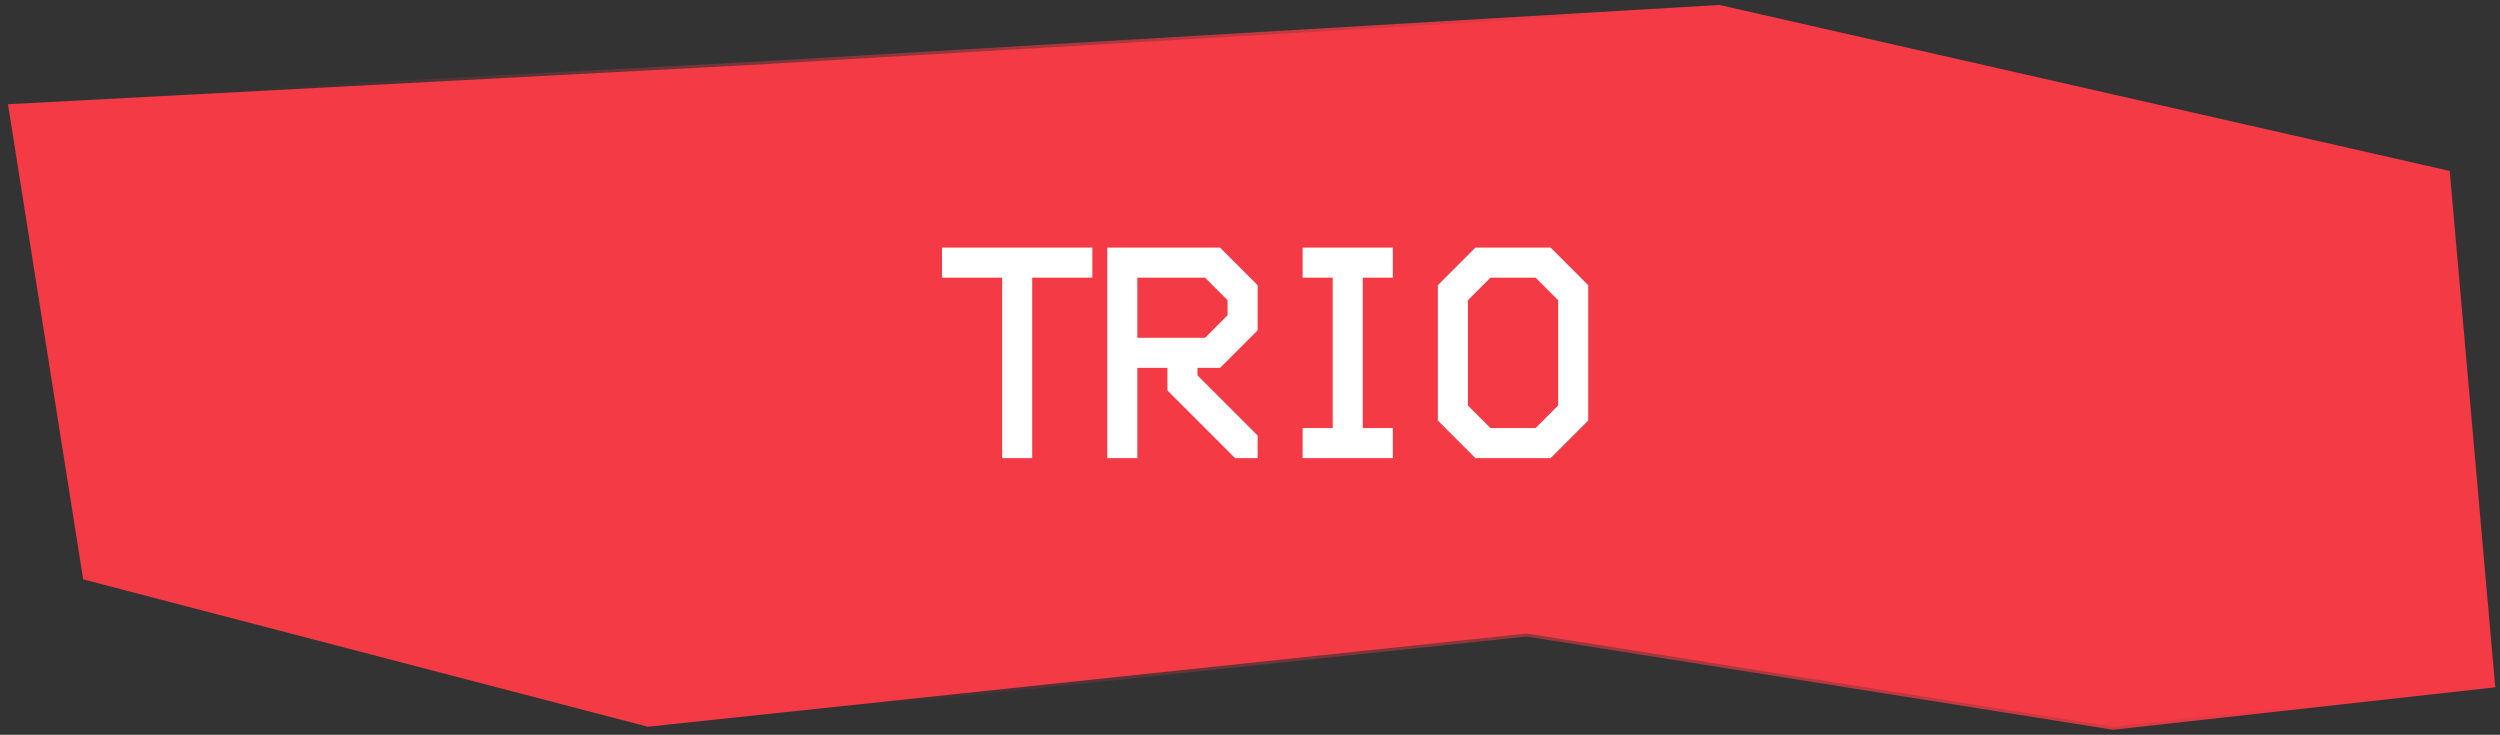
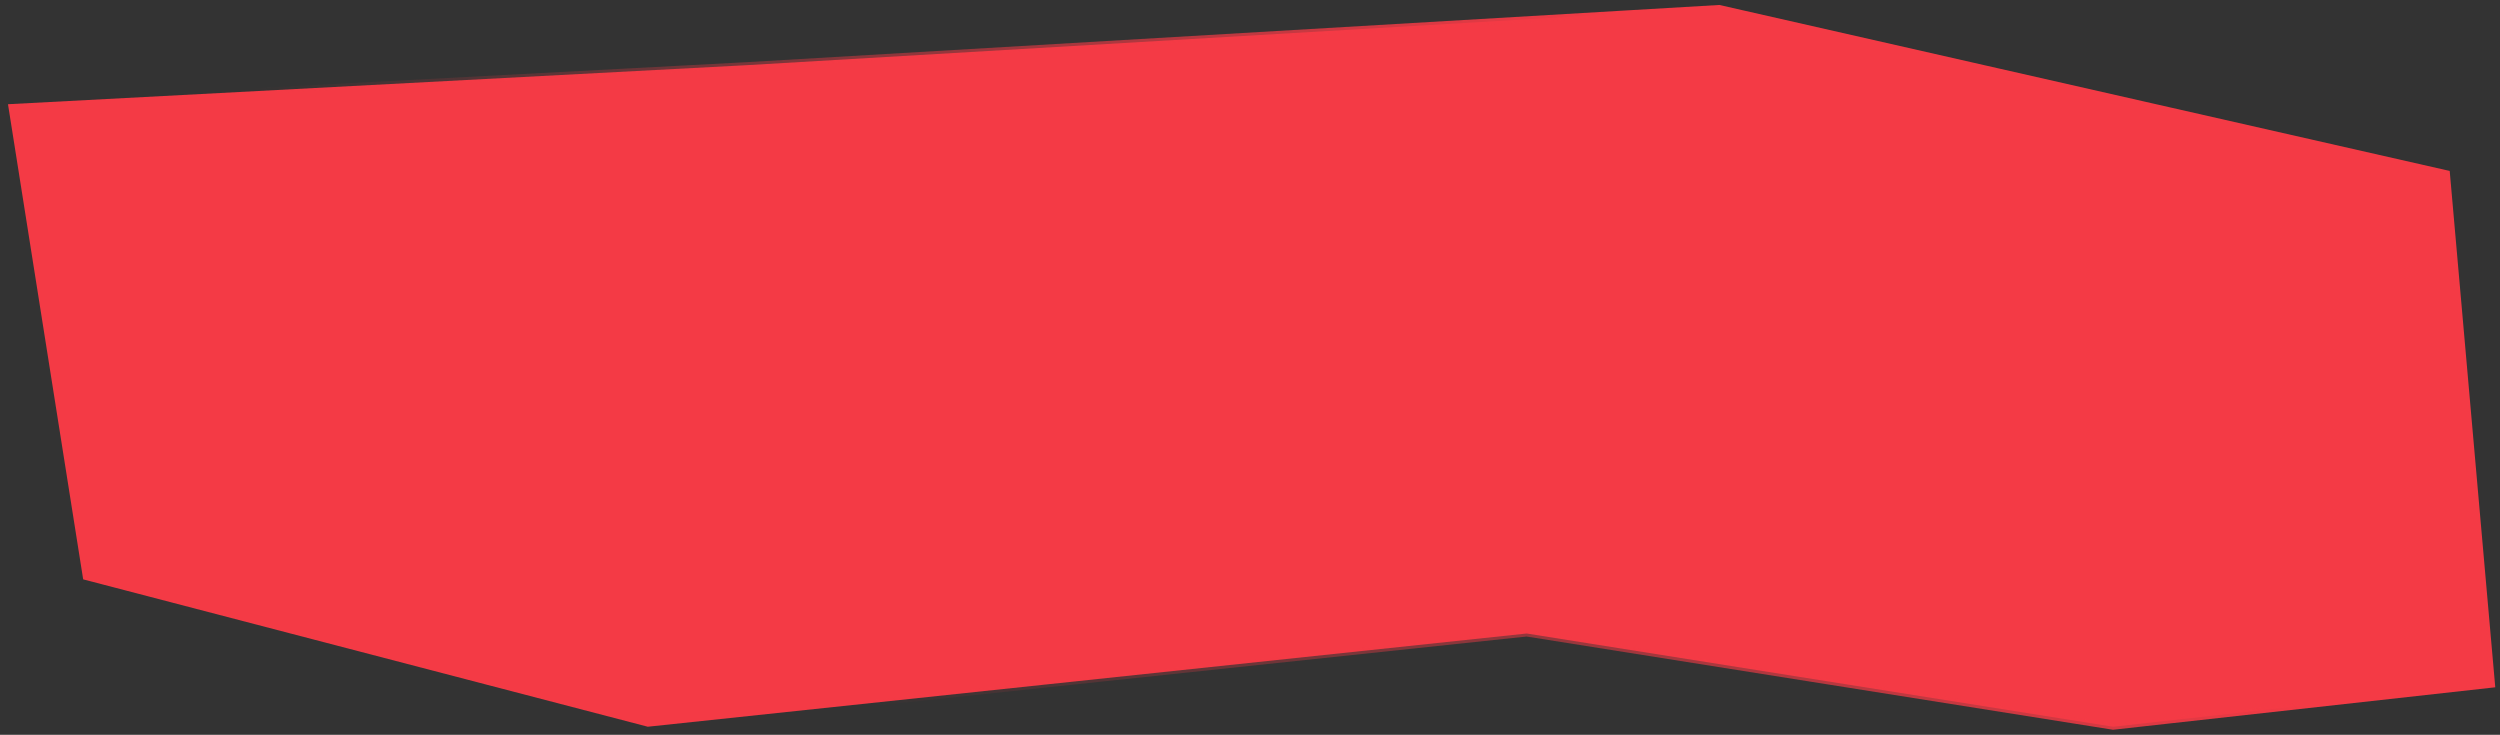
<svg xmlns="http://www.w3.org/2000/svg" width="313" height="92" viewBox="0 0 313 92" fill="none">
  <rect x="0" y="0" width="313" height="92" fill="#333333" stroke="none" />
  <path d="M191.139 79.314L264.559 90.986L312 85.715L306.352 21.708L215.236 1L93.622 8.153L1 13.048L10.413 72.537L81.104 90.986L191.139 79.314Z" fill="#F43A45" stroke="url(#paint0_linear_1026_11626)" stroke-width="0.753" />
-   <path d="M117.937 34.765V31H136.762V34.765H129.232V57.355H125.467V34.765H117.937ZM138.63 31H152.75L157.456 35.706V41.354L152.75 46.06H149.926V47.001L157.456 54.532V57.355H154.632L146.161 48.884V46.06H142.395V57.355H138.63V31ZM142.395 34.765V42.295H150.867L153.691 39.471V37.589L150.867 34.765H142.395ZM163.089 34.765V31H174.384V34.765H170.619V53.59H174.384V57.355H163.089V53.59H166.854V34.765H163.089ZM180.017 35.706L184.724 31H194.137L198.843 35.706V52.649L194.137 57.355H184.724L180.017 52.649V35.706ZM186.606 34.765L183.783 37.589V50.767L186.606 53.59H192.254L195.078 50.767V37.589L192.254 34.765H186.606Z" fill="white" />
  <defs>
    <linearGradient id="paint0_linear_1026_11626" x1="201.493" y1="1" x2="111.507" y2="90.986" gradientUnits="userSpaceOnUse">
      <stop stop-color="#F43A45" />
      <stop offset="1" stop-color="#F43A45" stop-opacity="0" />
    </linearGradient>
  </defs>
</svg>